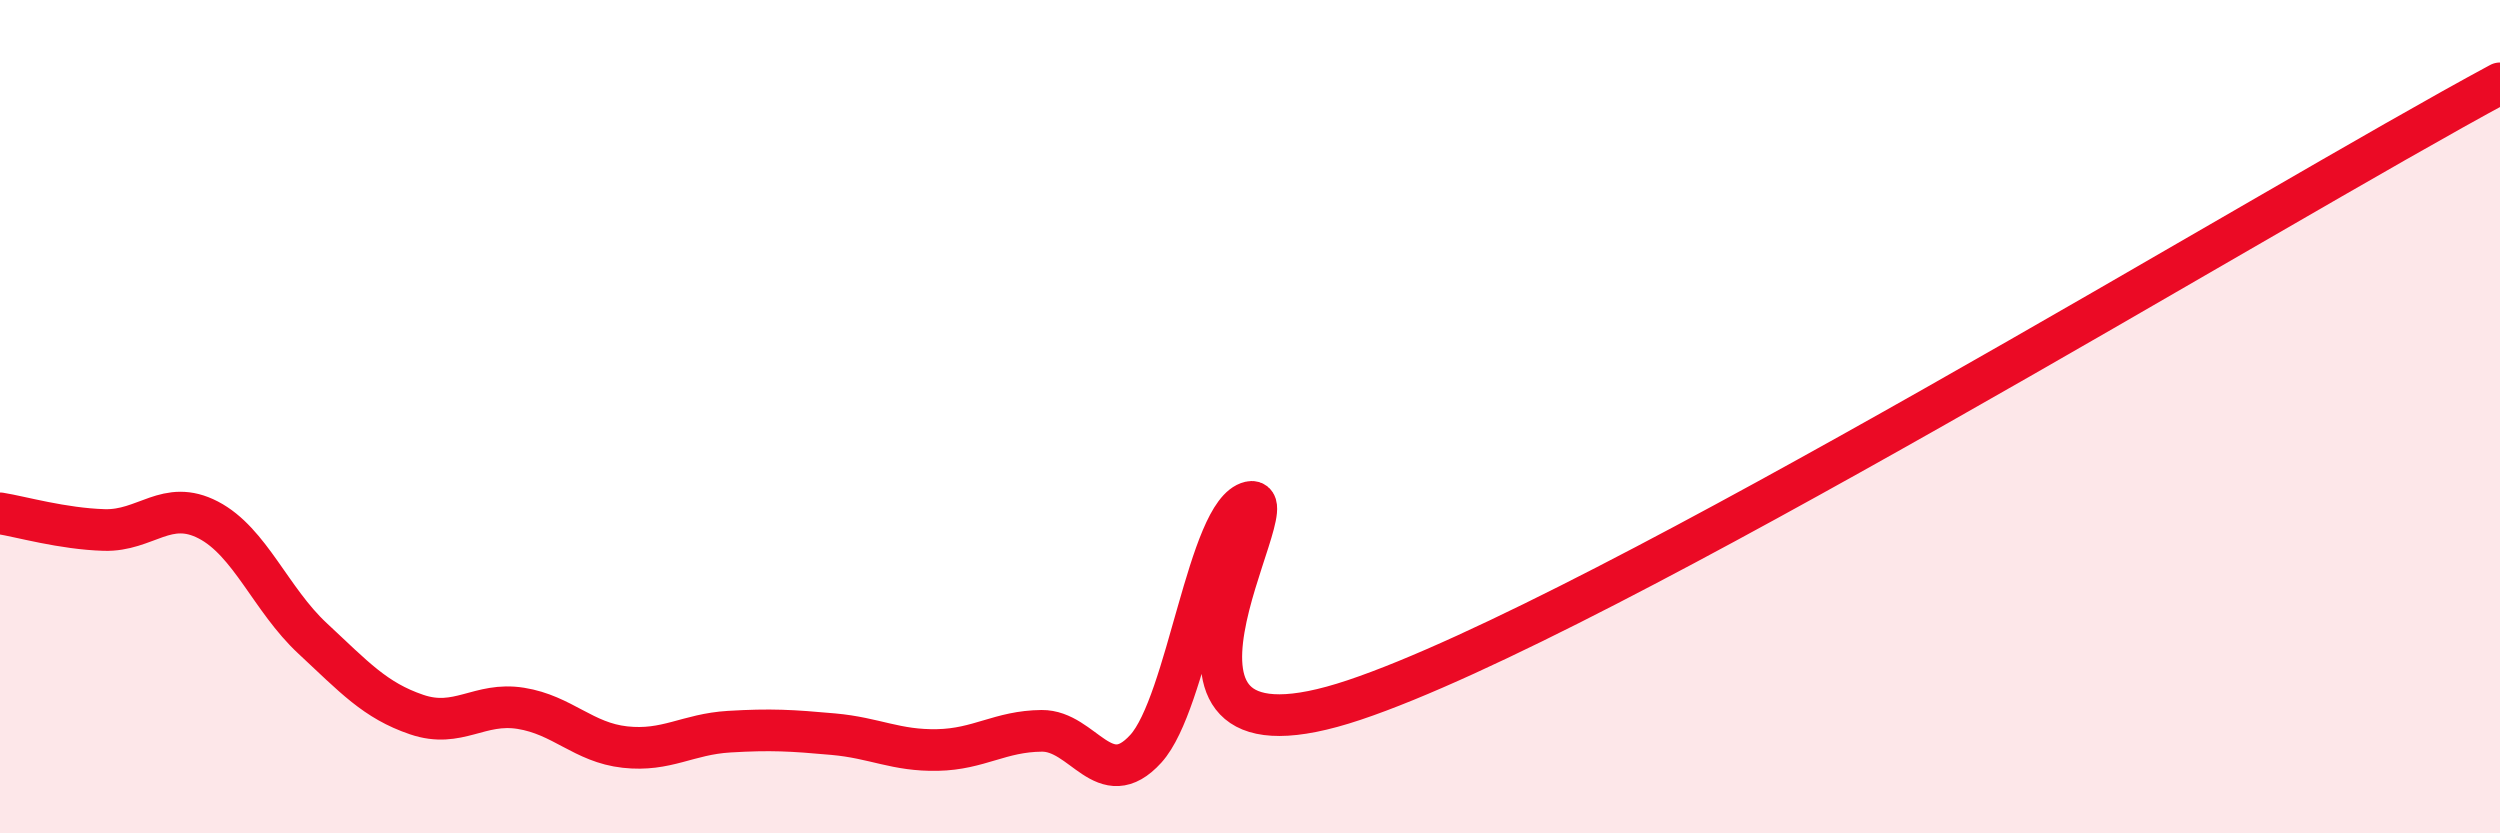
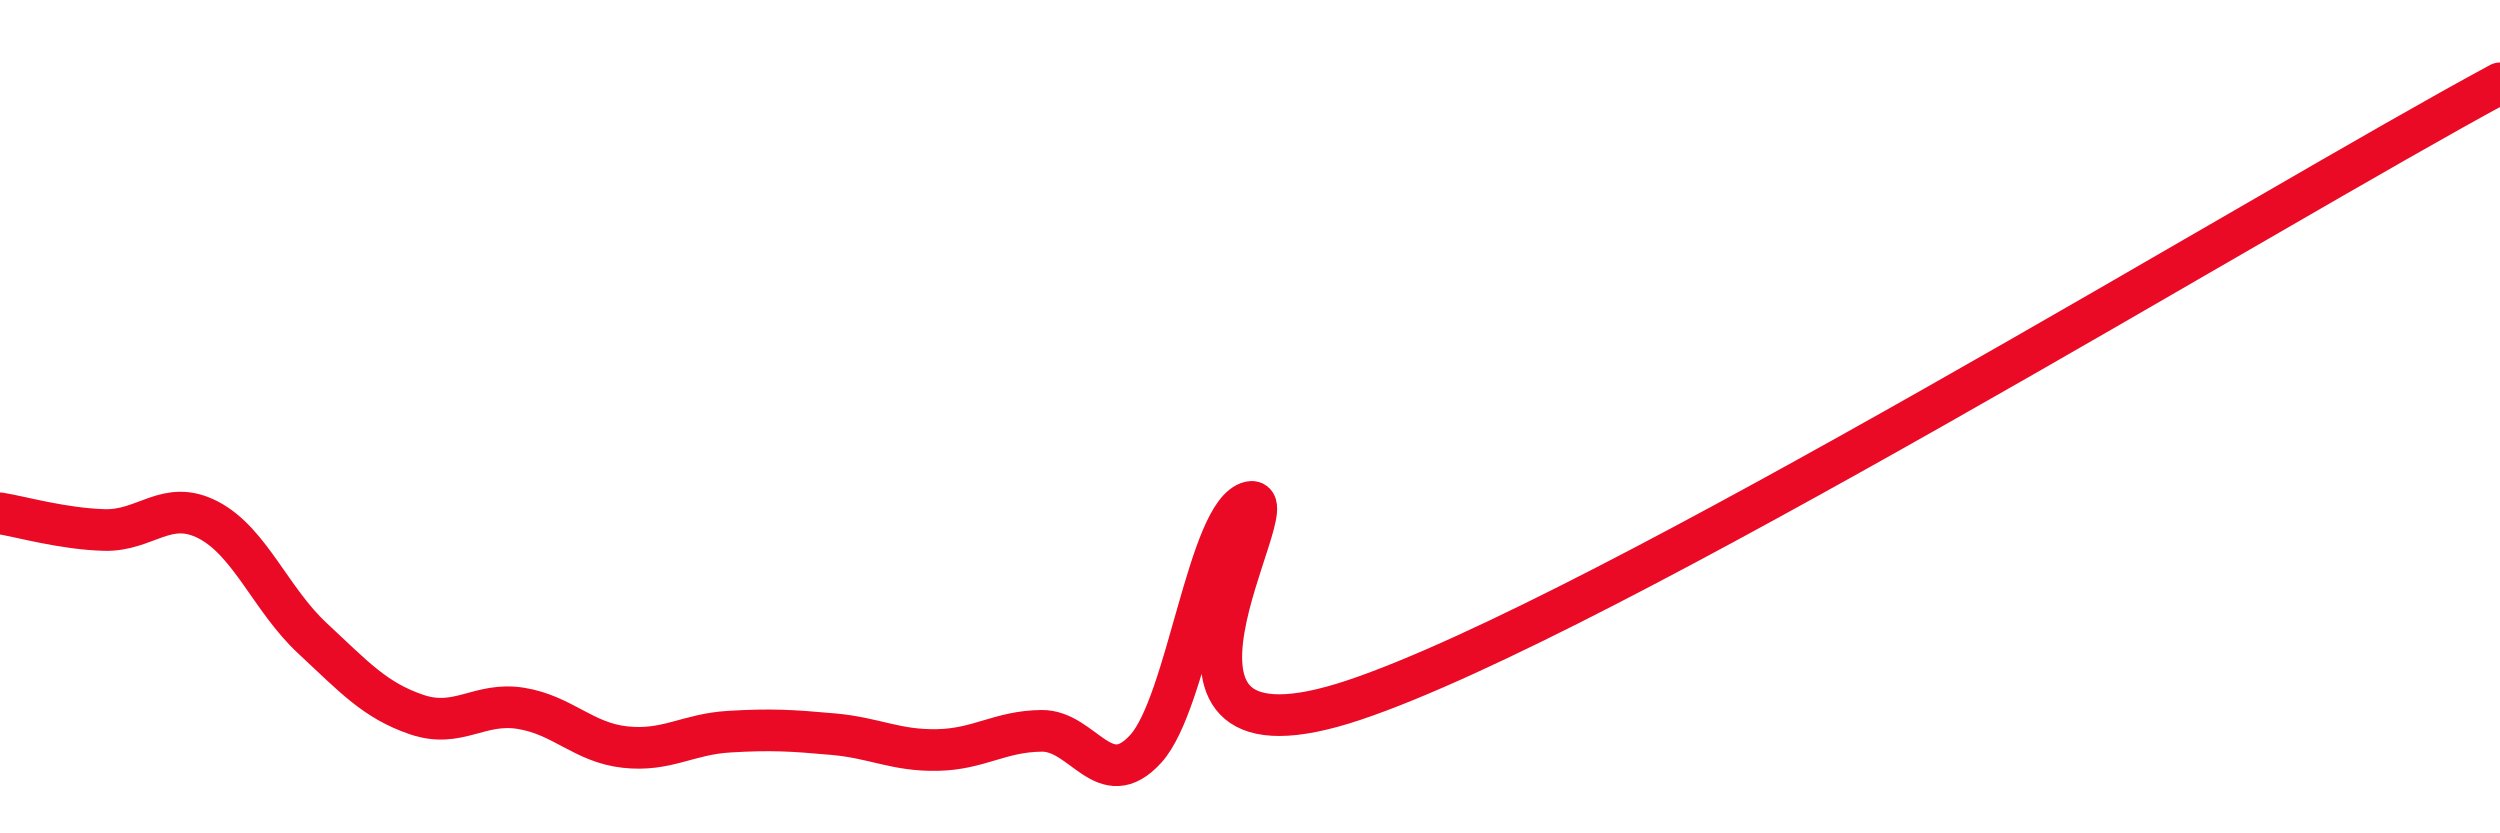
<svg xmlns="http://www.w3.org/2000/svg" width="60" height="20" viewBox="0 0 60 20">
-   <path d="M 0,12.32 C 0.5,12.4 1.5,12.69 2.5,12.72 C 3.5,12.75 4,11.96 5,12.48 C 6,13 6.5,14.39 7.5,15.32 C 8.5,16.25 9,16.81 10,17.15 C 11,17.49 11.5,16.84 12.5,17 C 13.5,17.16 14,17.82 15,17.93 C 16,18.04 16.5,17.62 17.5,17.56 C 18.5,17.5 19,17.53 20,17.62 C 21,17.71 21.5,18.02 22.5,18 C 23.5,17.98 24,17.55 25,17.54 C 26,17.53 26.5,19.07 27.5,17.97 C 28.5,16.87 29,12.28 30,12.05 C 31,11.82 26.5,18.81 32.5,16.8 C 38.5,14.79 54.5,4.96 60,2L60 20L0 20Z" fill="#EB0A25" opacity="0.1" stroke-linecap="round" stroke-linejoin="round" />
  <path d="M 0,12.32 C 0.5,12.4 1.5,12.69 2.5,12.72 C 3.5,12.75 4,11.96 5,12.48 C 6,13 6.5,14.39 7.5,15.32 C 8.5,16.25 9,16.81 10,17.15 C 11,17.49 11.5,16.84 12.5,17 C 13.5,17.16 14,17.82 15,17.93 C 16,18.04 16.5,17.62 17.5,17.56 C 18.5,17.5 19,17.53 20,17.62 C 21,17.71 21.5,18.02 22.5,18 C 23.5,17.98 24,17.55 25,17.54 C 26,17.53 26.5,19.07 27.5,17.97 C 28.5,16.87 29,12.28 30,12.05 C 31,11.82 26.5,18.81 32.5,16.8 C 38.5,14.79 54.5,4.96 60,2" stroke="#EB0A25" stroke-width="1" fill="none" stroke-linecap="round" stroke-linejoin="round" />
</svg>